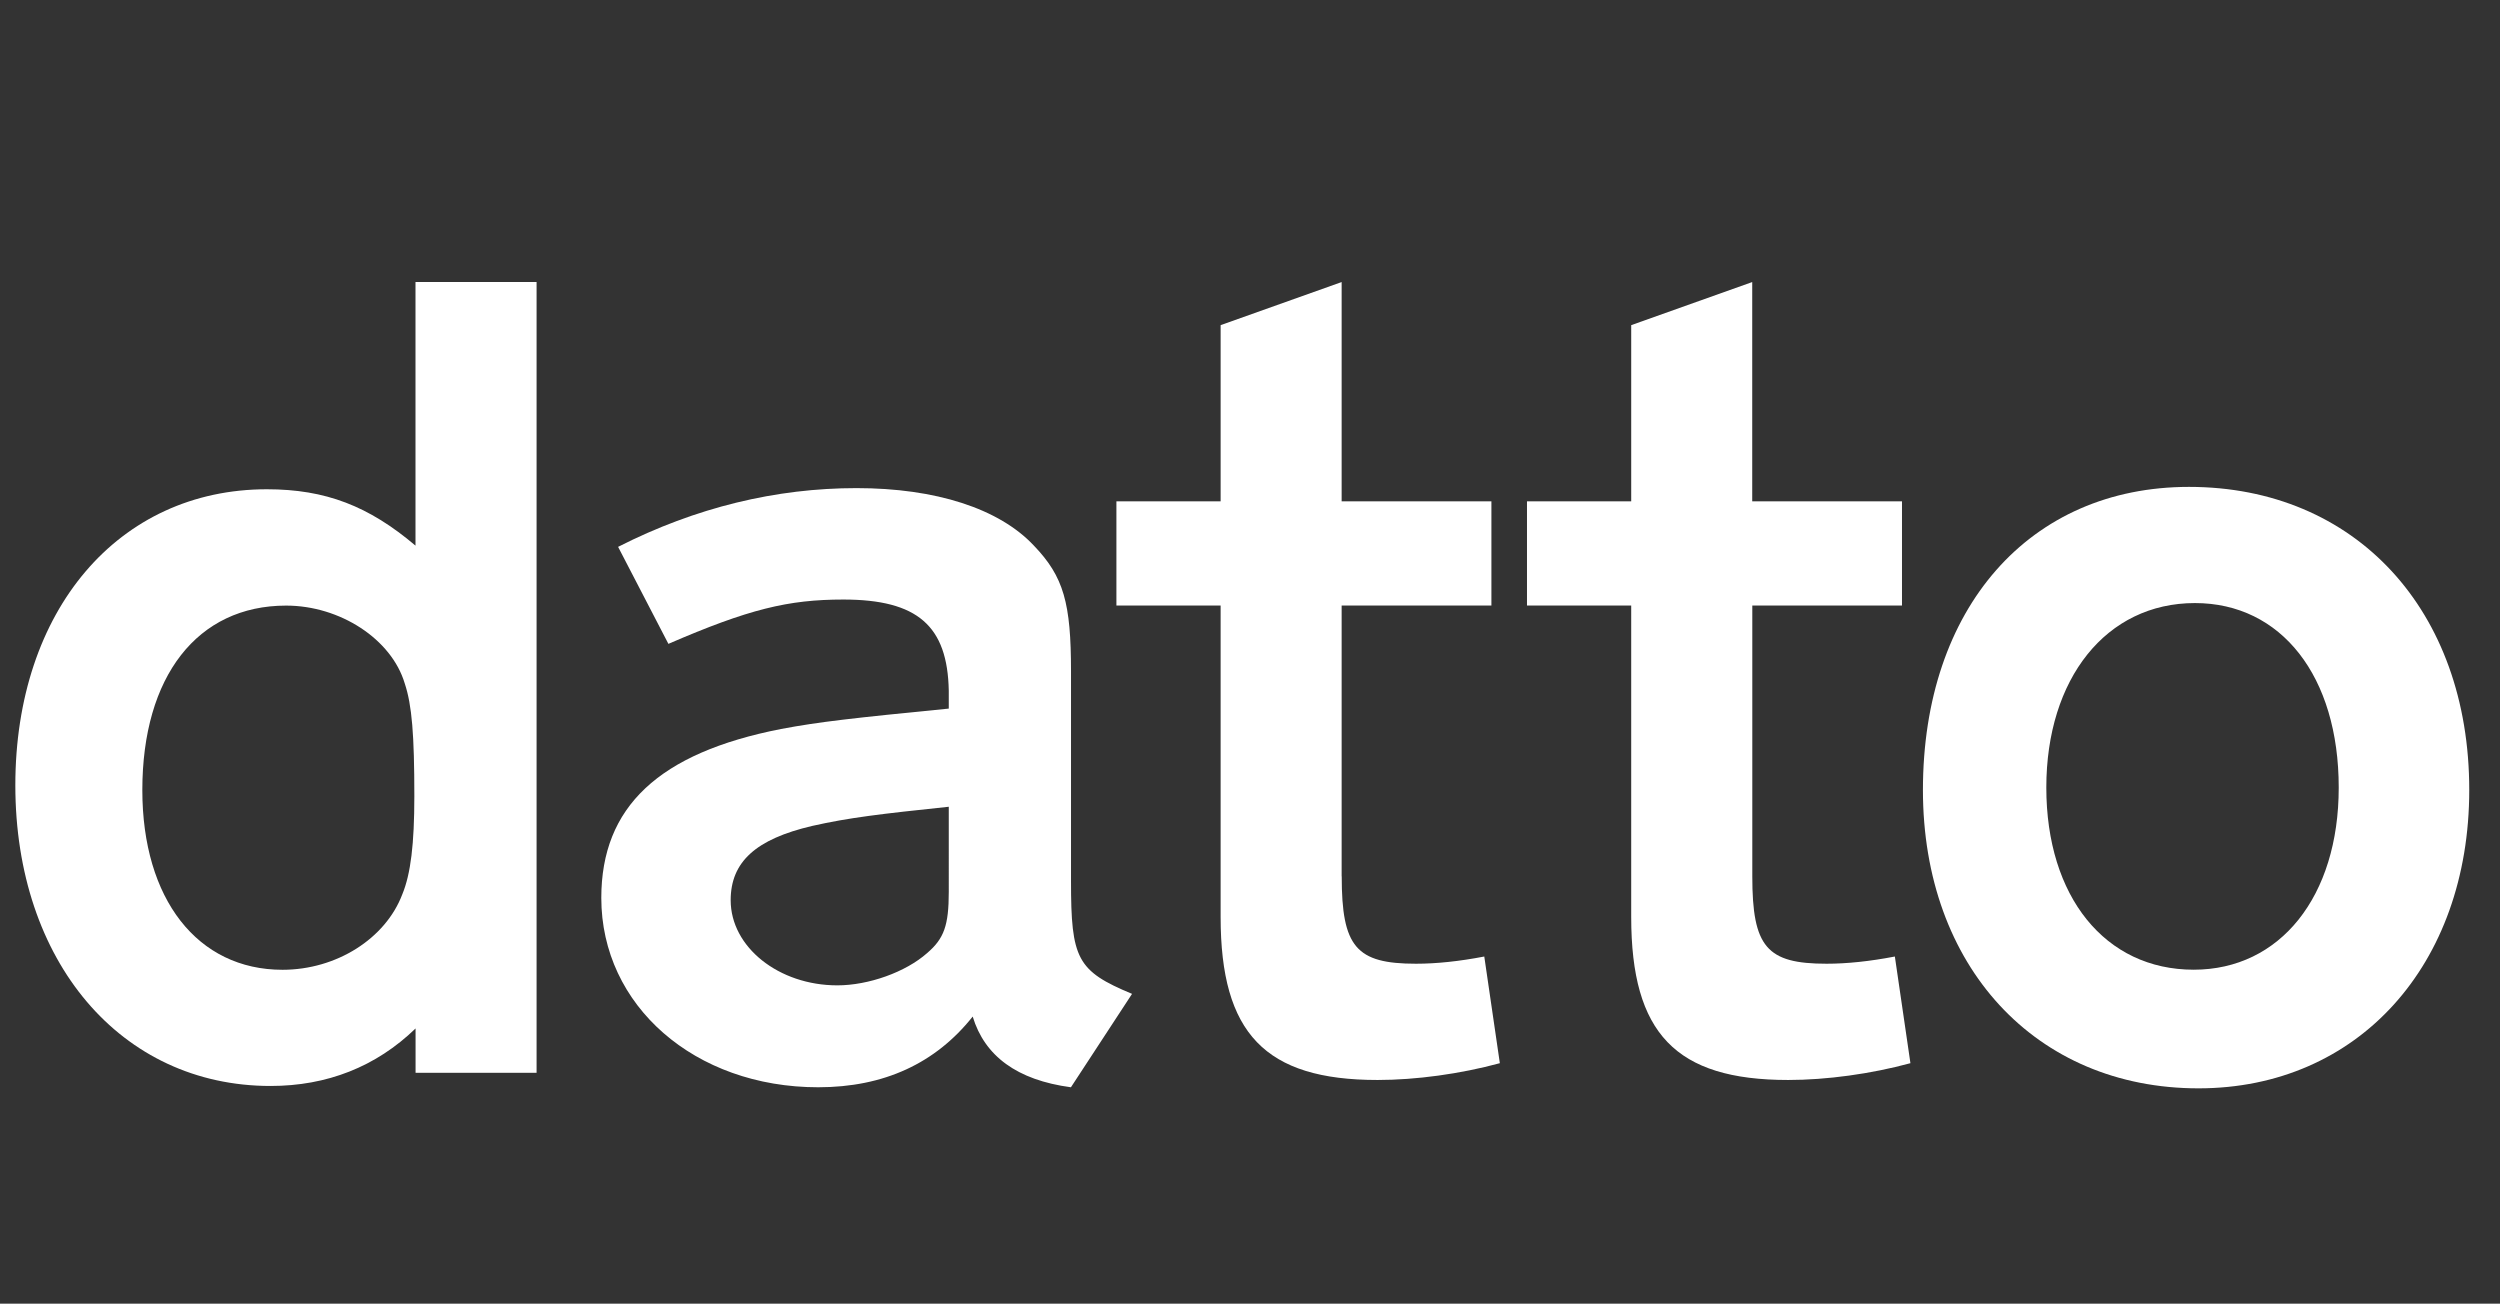
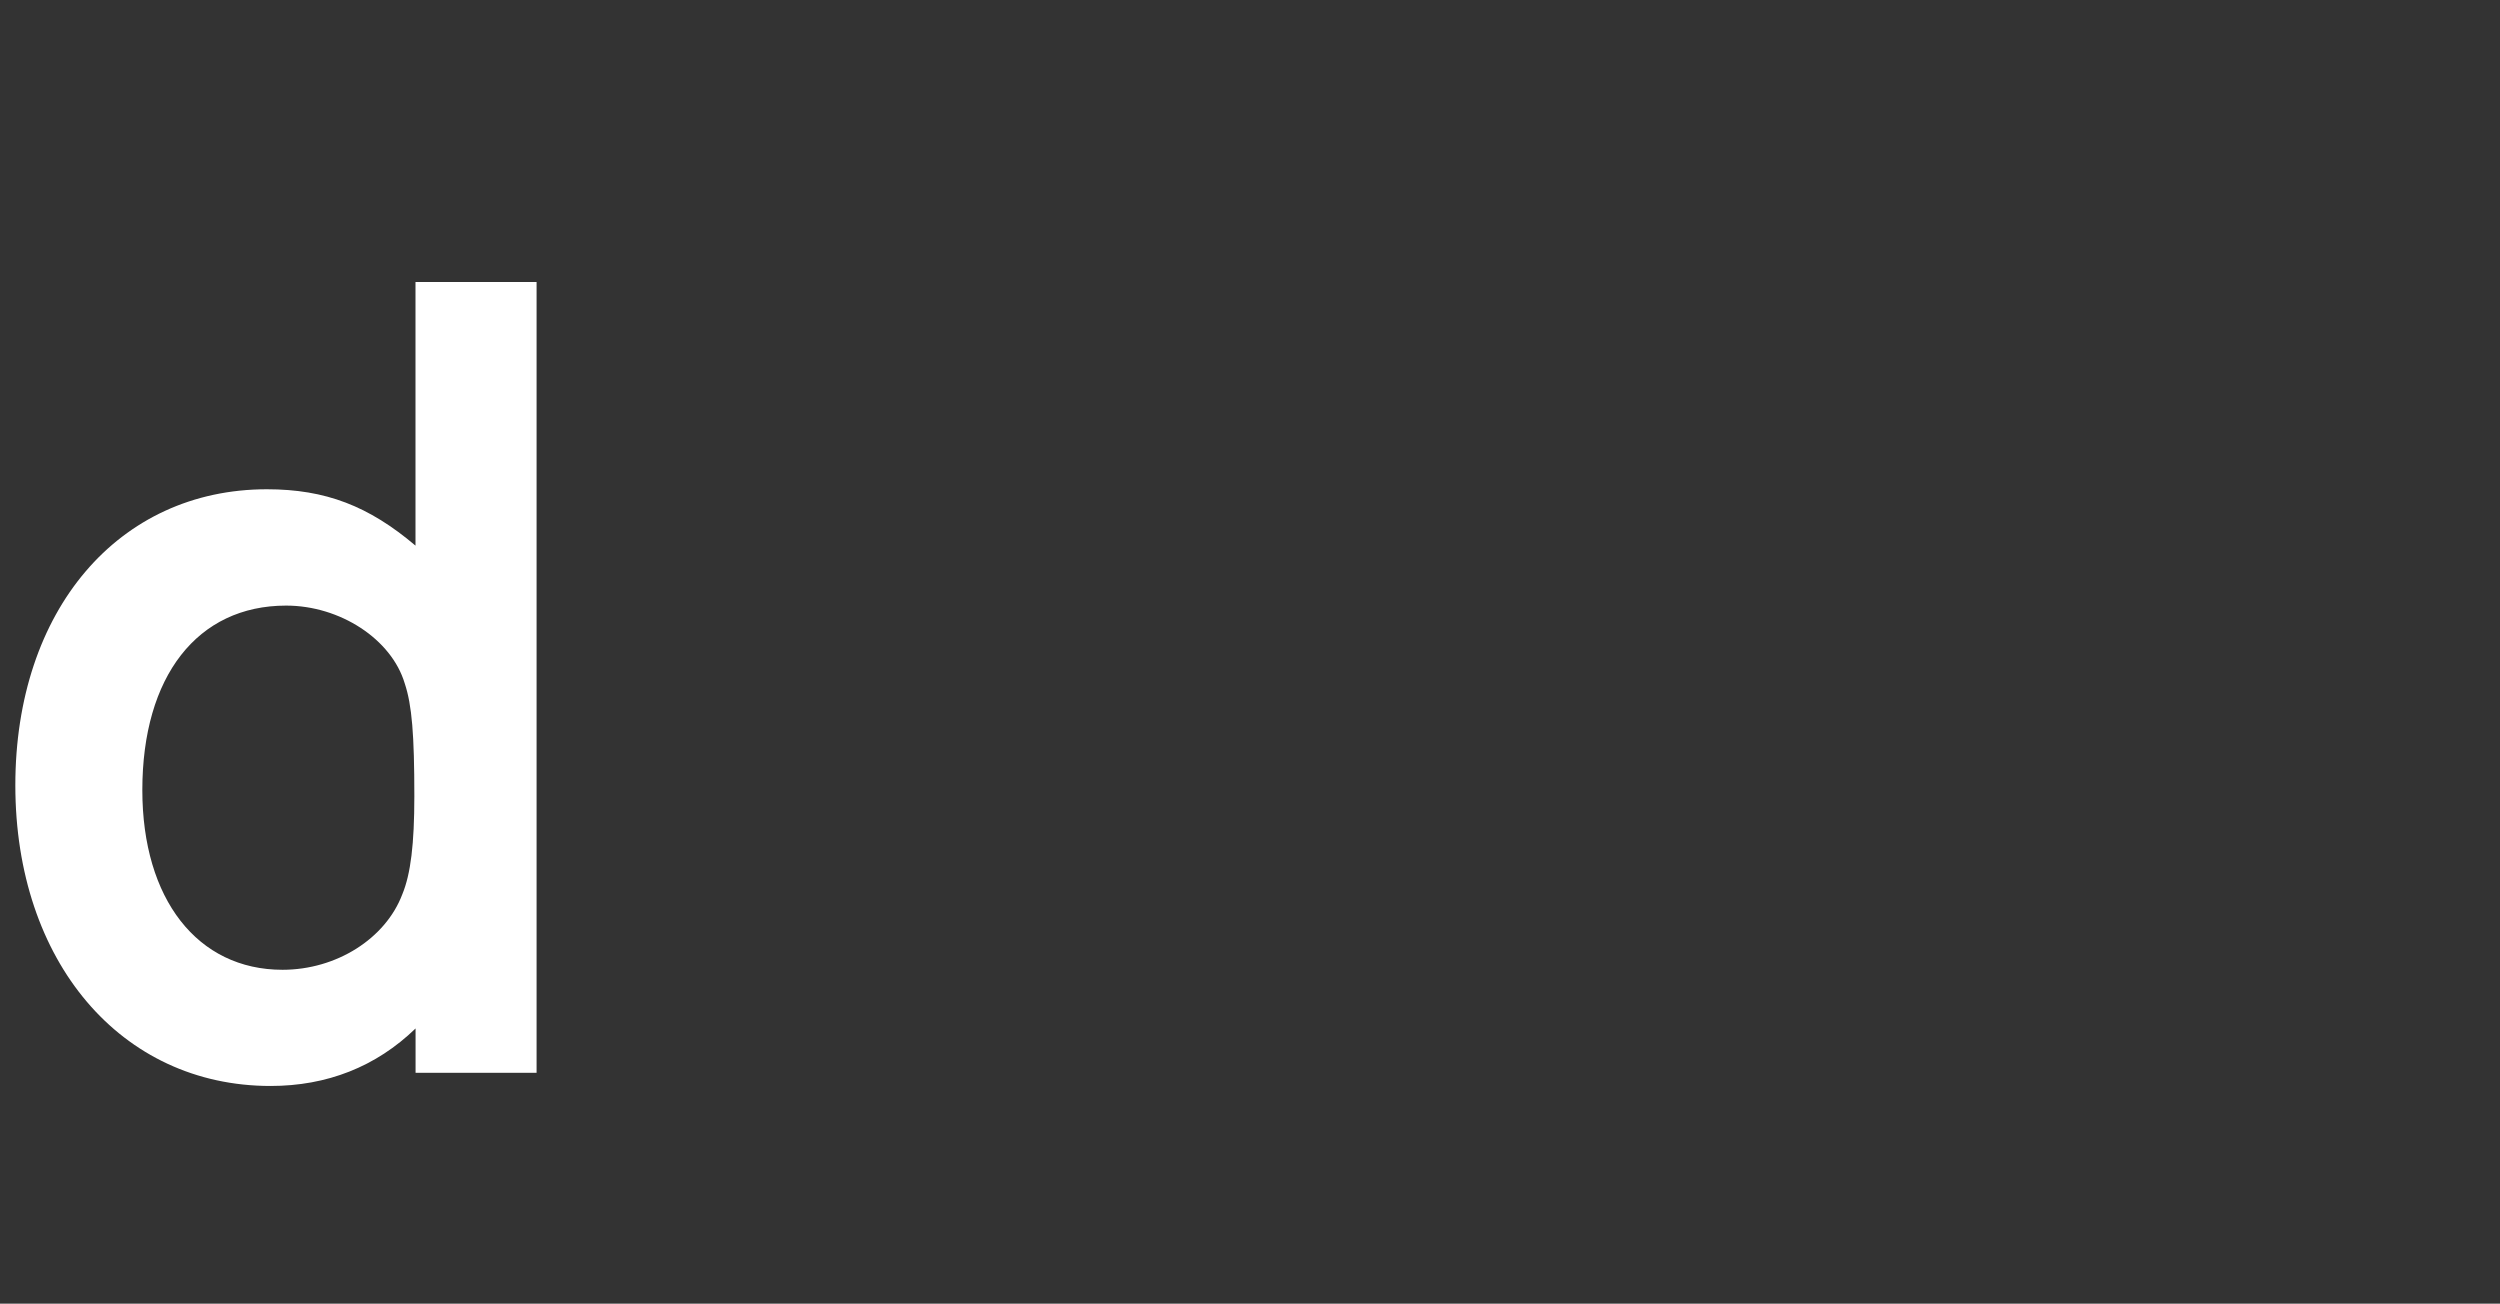
<svg xmlns="http://www.w3.org/2000/svg" version="1.1" id="Layer_1" x="0px" y="0px" viewBox="0 0 326 170" style="enable-background:new 0 0 326 170;" xml:space="preserve">
  <rect x="0" y="0" width="326" height="170" fill="#333333" stroke="none" />
  <style type="text/css">
	.st0{fill:#FFFFFF;}
</style>
  <g>
    <path class="st0" d="M52.46,116.62c-2.19,5.78-8.59,9.84-15.62,9.84c-11.09,0-18.28-9.22-18.28-23.43   c0-14.85,7.19-24.06,18.75-24.06c7.03,0,13.75,4.37,15.47,10.16c0.94,2.81,1.25,6.72,1.25,14.69   C54.03,110.05,53.56,113.96,52.46,116.62 M54.18,36.77v34.38c-6.09-5.16-11.72-7.35-19.38-7.35C15.44,63.8,2,79.58,2,102.4   c0,22.97,13.75,39.21,33.28,39.21c7.35,0,13.75-2.5,18.91-7.5v5.78h15.78V36.77H54.18z" />
-     <path class="st0" d="M123.72,116.3c0,4.38-0.62,6.09-2.81,7.97c-2.81,2.5-7.66,4.22-11.72,4.22c-7.65,0-13.91-5-13.91-11.1   c0-5,3.28-7.97,10.63-9.69c4.84-1.09,8.9-1.56,17.81-2.5V116.3z M139.66,114.9V87.55c0-8.9-0.94-12.34-4.84-16.4   c-4.53-4.84-12.81-7.5-23.13-7.5c-10.47,0-20.94,2.5-31.09,7.66l6.56,12.65c10.47-4.53,15.62-5.78,22.81-5.78   c9.69,0,13.59,3.44,13.75,11.88v2.34c-12.65,1.25-16.87,1.72-21.87,2.66c-15.94,3.12-23.44,10.15-23.44,22.03   c0,14.06,12.19,24.69,28.28,24.69c8.59,0,15.31-3.13,20.15-9.22c1.56,5.15,5.78,8.28,12.81,9.22l7.97-12.18   C140.44,126.61,139.66,125.05,139.66,114.9" />
-     <path class="st0" d="M174.96,114.27c0,9.22,1.88,11.4,9.69,11.4c2.66,0,5.62-0.31,8.9-0.94l2.03,13.91   c-5.15,1.4-10.93,2.19-15.94,2.19c-14.68,0-20.47-6.09-20.47-21.25V78.96h-13.59V65.37h13.59V42.4l15.78-5.62v28.59h19.53v13.59   h-19.53V114.27z" />
-     <path class="st0" d="M228.5,114.27c0,9.22,1.87,11.4,9.69,11.4c2.65,0,5.62-0.31,8.9-0.94l2.03,13.91   c-5.15,1.4-10.93,2.19-15.94,2.19c-14.68,0-20.47-6.09-20.47-21.25V78.96h-13.59V65.37h13.59V42.4l15.78-5.62v28.59h19.53v13.59   H228.5V114.27z" />
-     <path class="st0" d="M286.06,126.45c-11.56,0-19.22-9.53-19.22-23.75c0-14.22,7.82-24.06,19.38-24.06   c11.25,0,18.75,9.53,18.75,24.06C304.97,116.93,297.31,126.45,286.06,126.45 M285.44,63.49c-20.78,0-34.69,15.78-34.69,39.53   c0,22.97,14.69,38.9,35.93,38.9c20.79,0,35.31-16.09,35.31-38.9C322,79.58,307.16,63.49,285.44,63.49" />
  </g>
</svg>